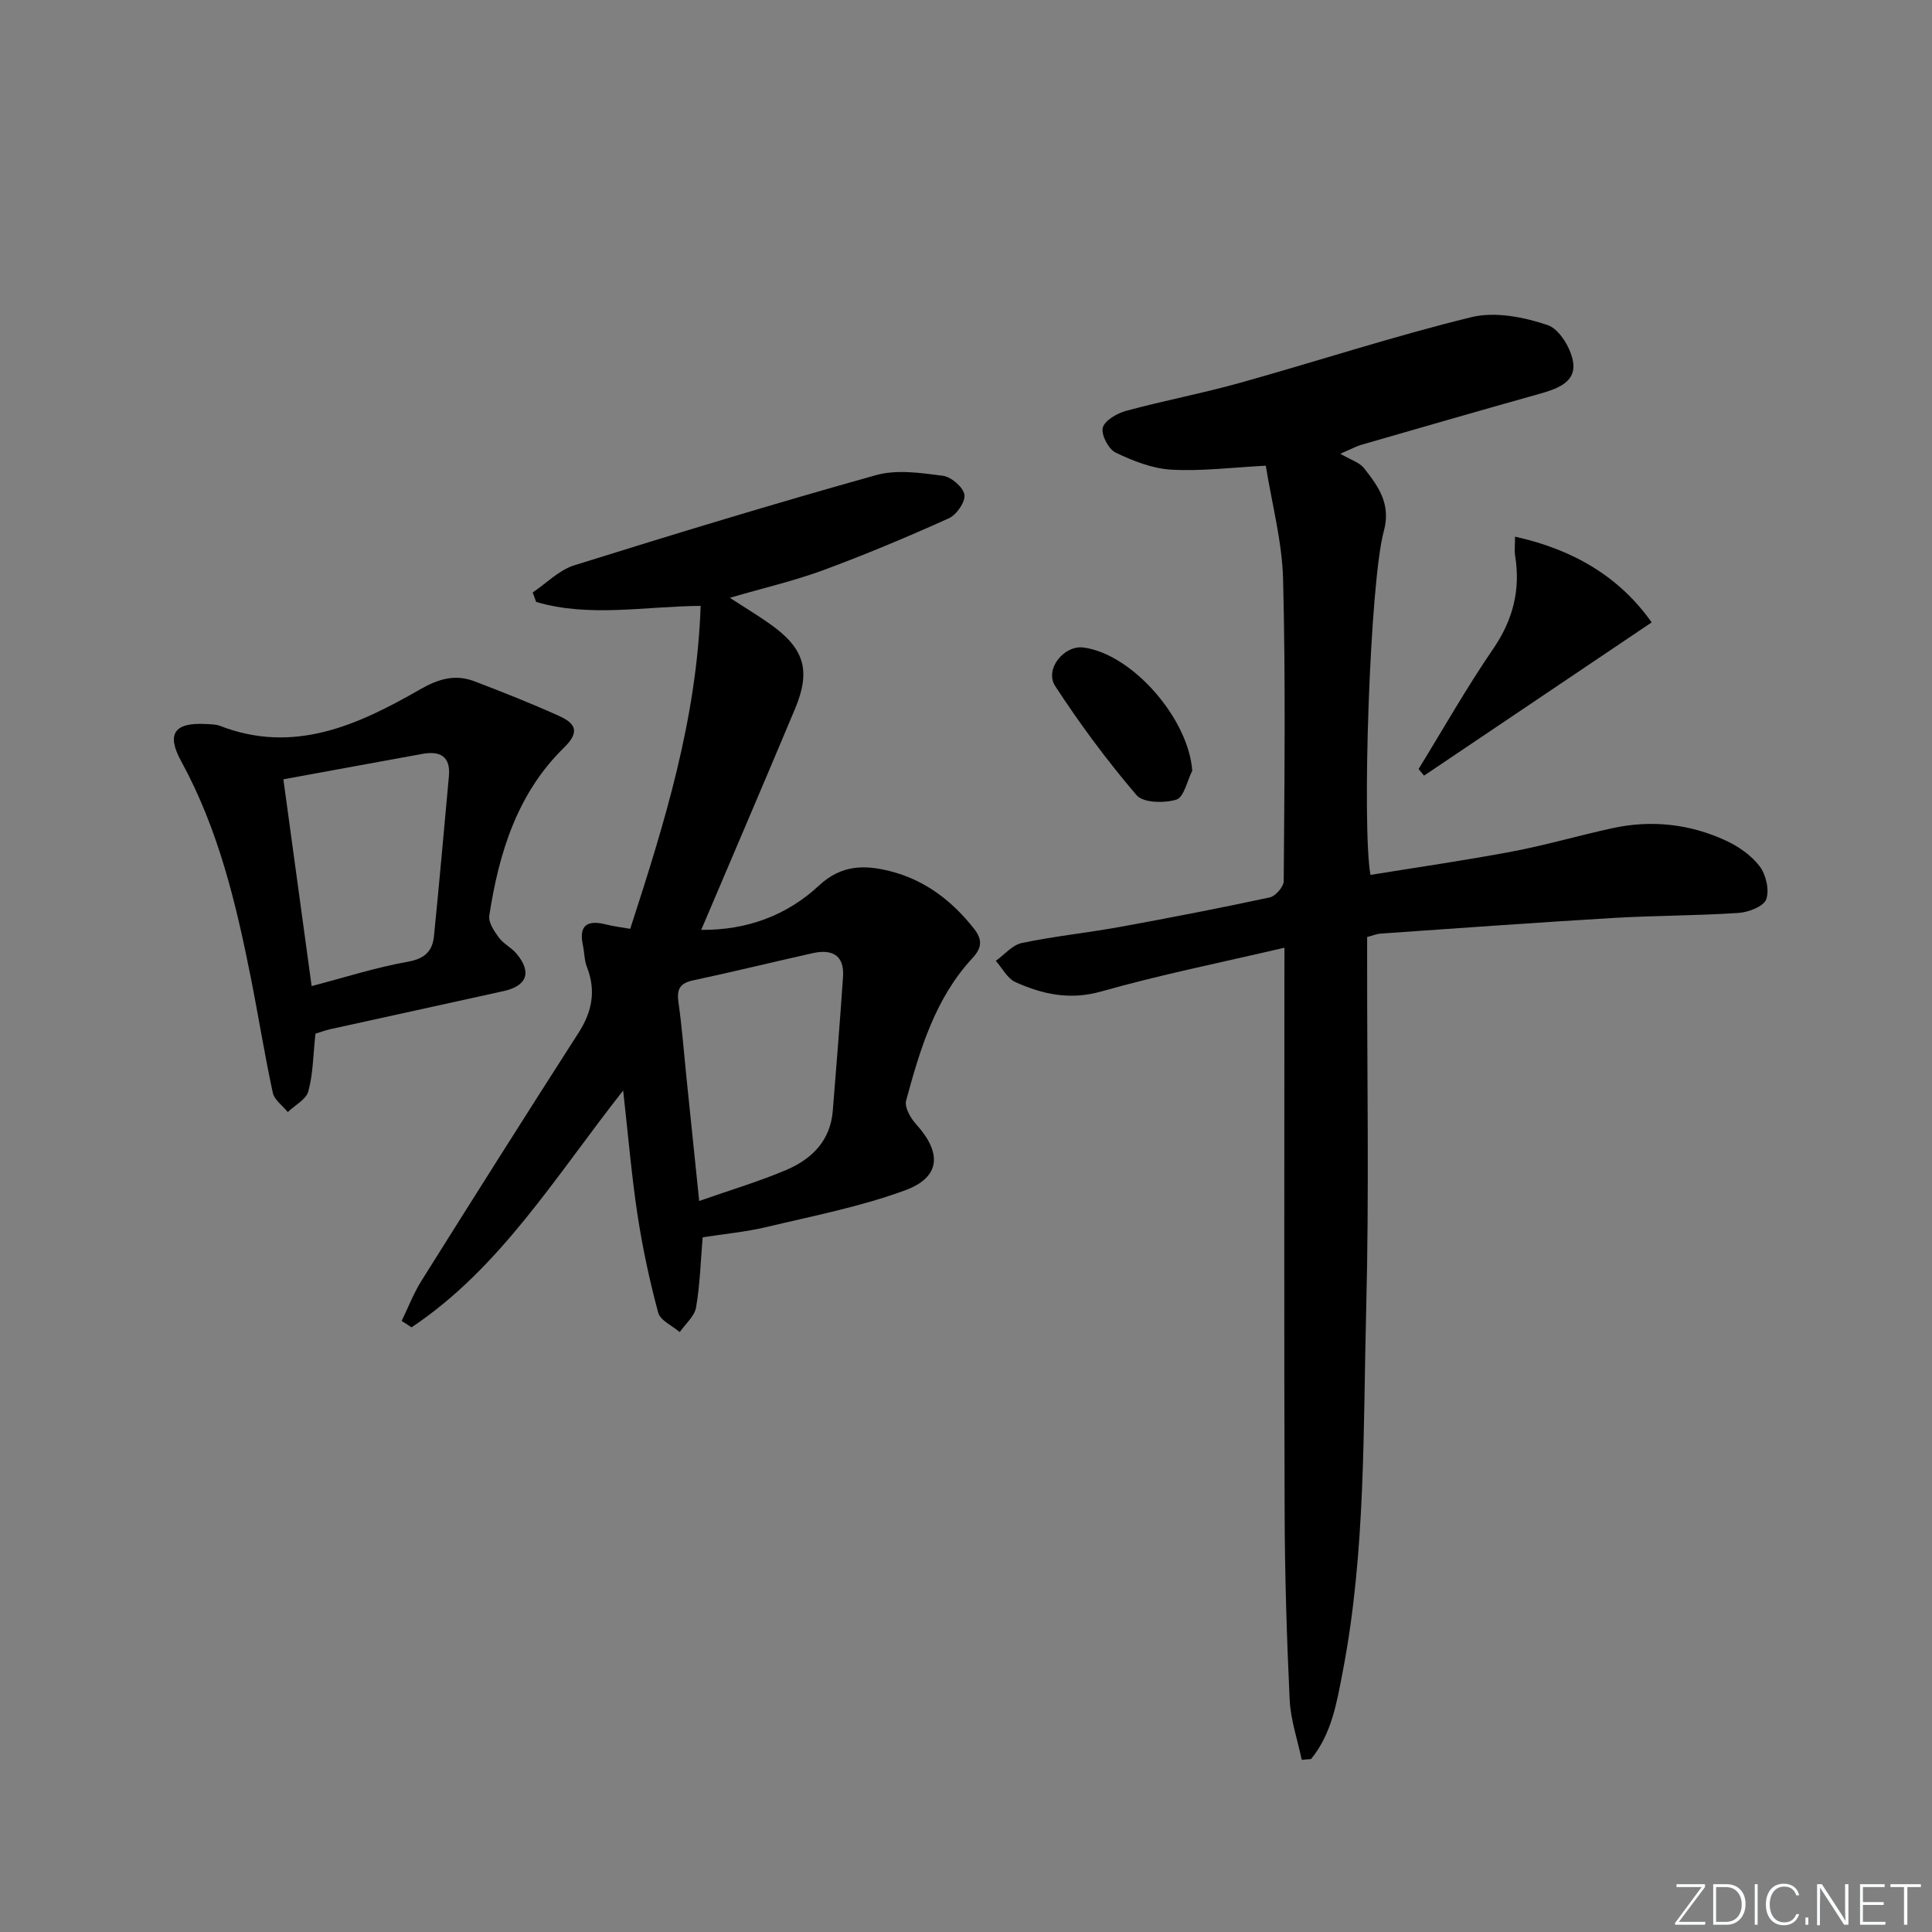
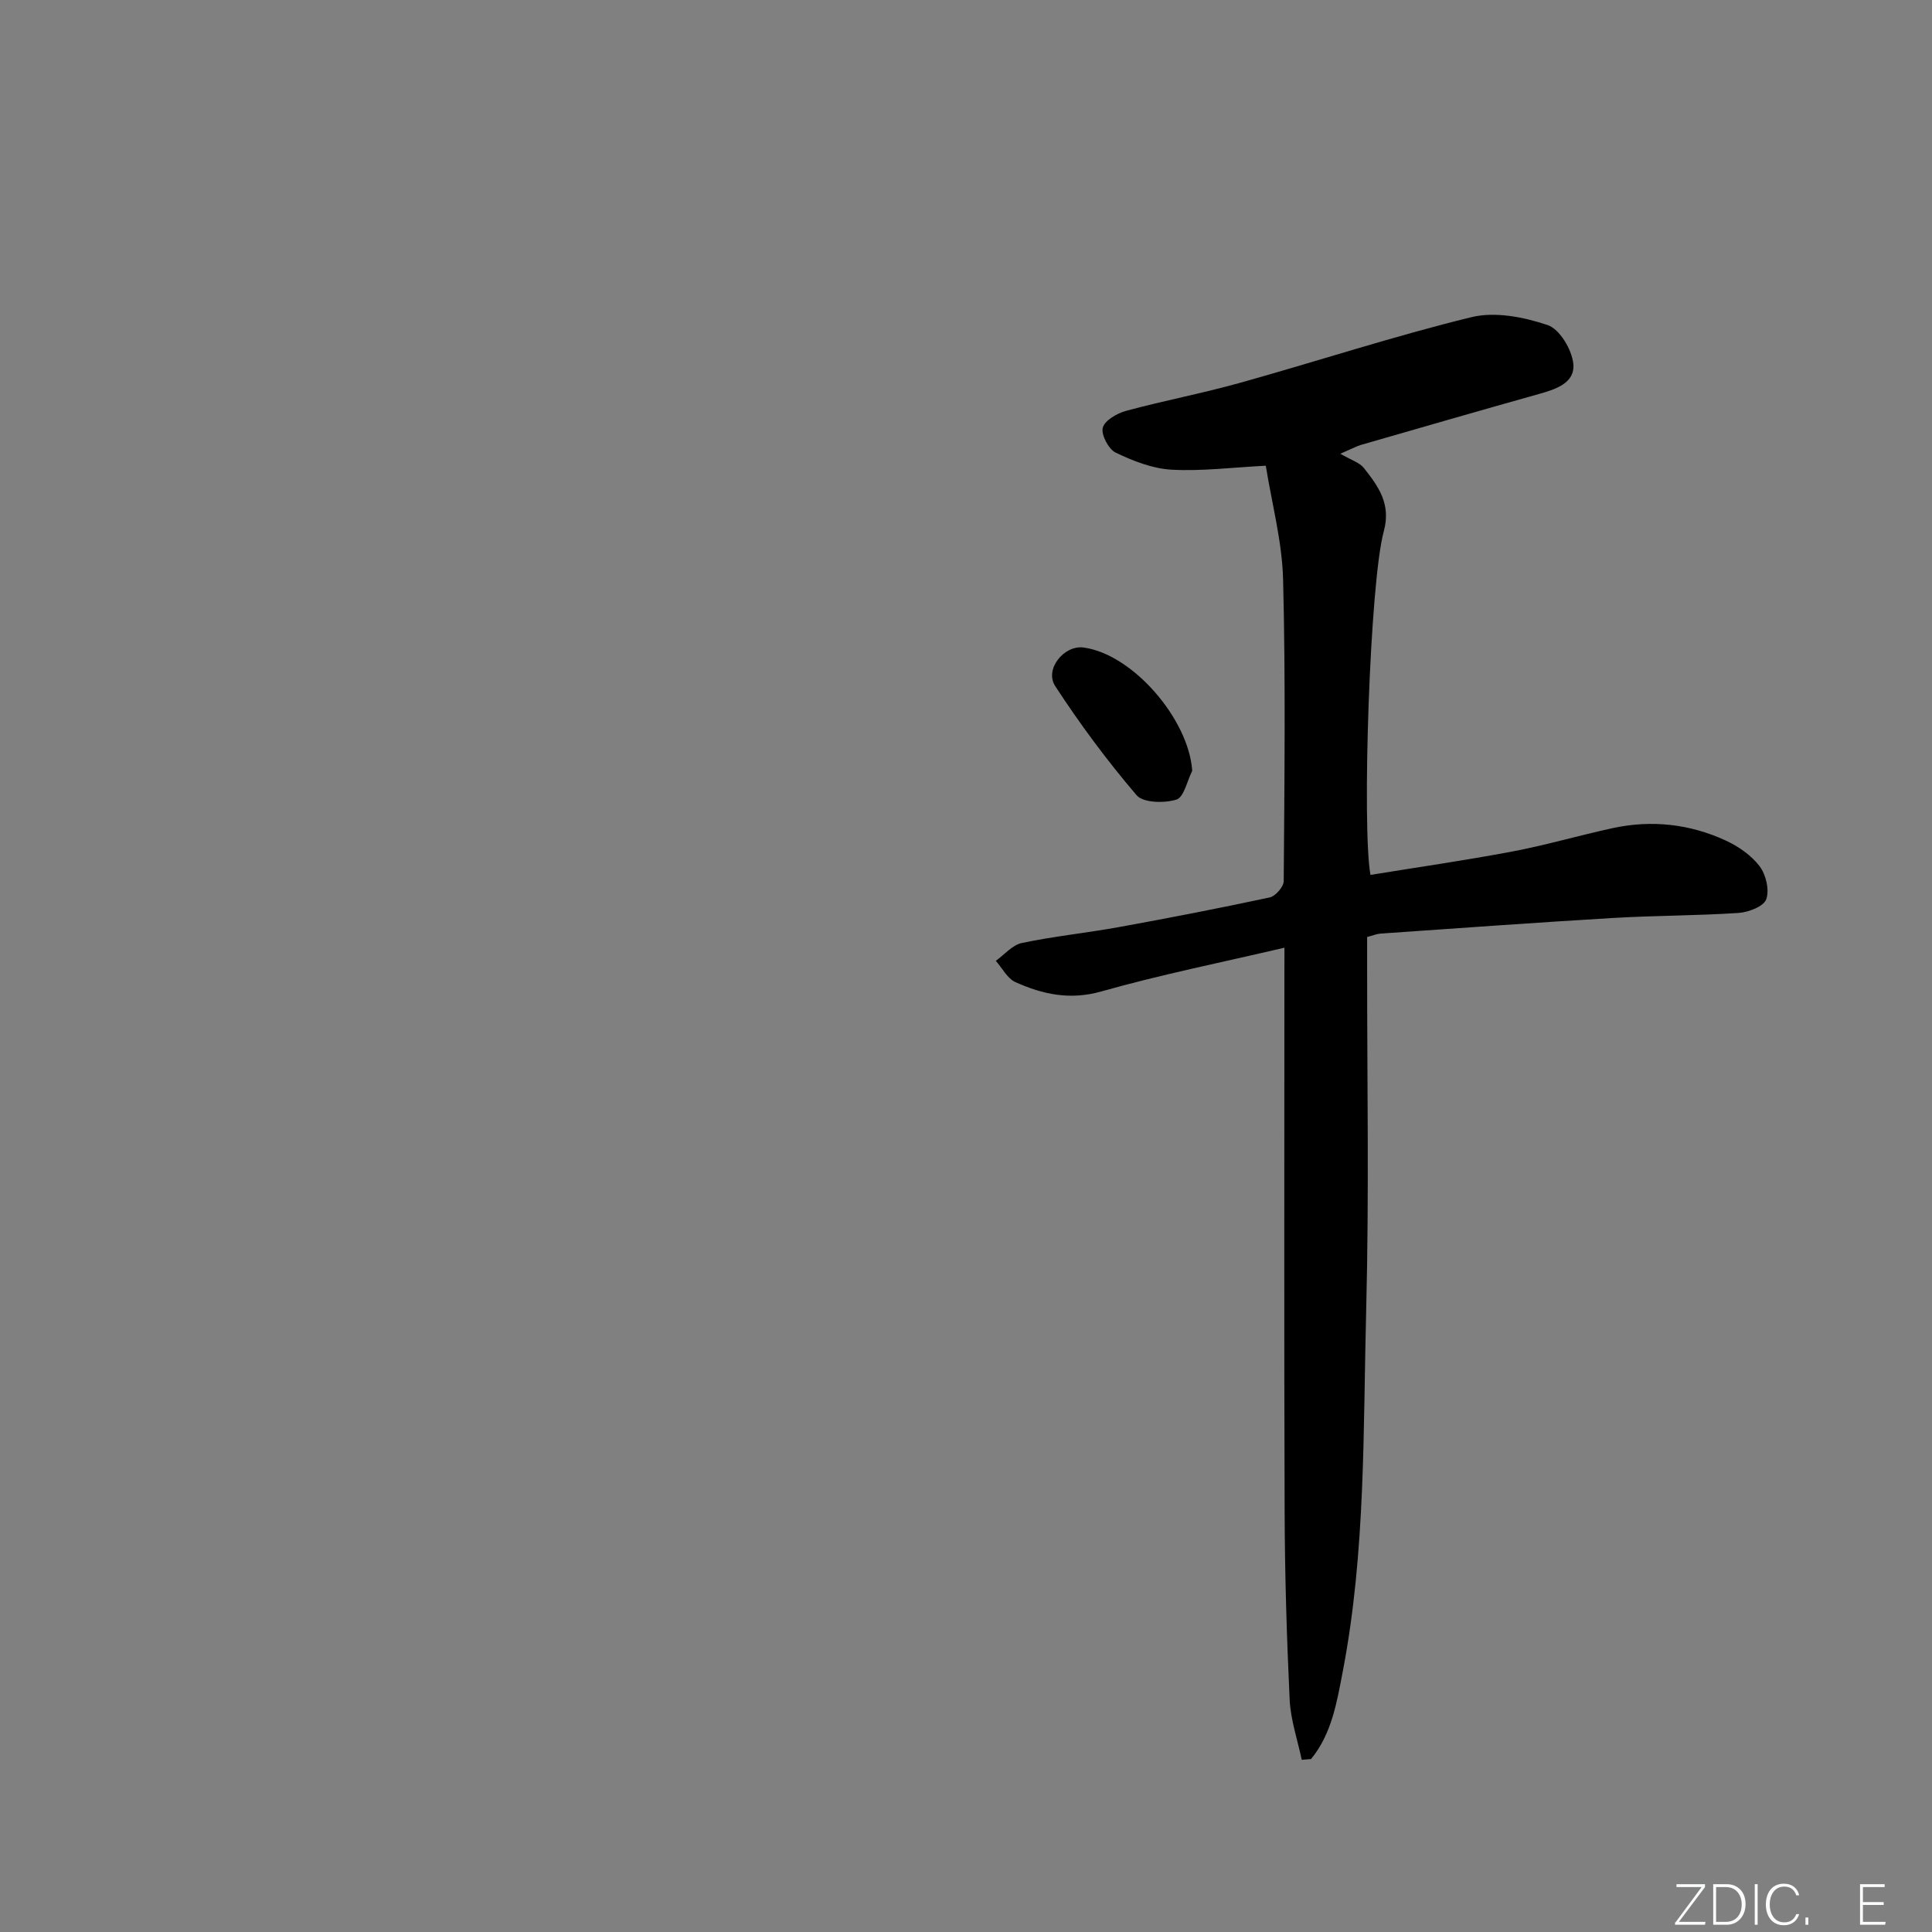
<svg xmlns="http://www.w3.org/2000/svg" enable-background="new 0 0 400 400" viewBox="0 0 400 400">
  <rect x="0" y="0" width="400" height="400" fill="#808080" stroke="none" />
  <g fill="#fafbfc">
    <path d="m346.9 398 5.4-7.3h-5.2v-.6h5.9v.6l-5.4 7.2h5.5l-.1.6h-6.2v-.5z" />
    <path d="m354.7 390.1h2.8c2.3 0 3.9 1.6 3.9 4.1s-1.6 4.3-3.9 4.3h-2.8zm.6 7.8h2c2.2 0 3.3-1.6 3.3-3.6 0-1.8-1-3.6-3.3-3.6h-2z" />
    <path d="m363.9 390.1v8.4h-.6v-8.4z" />
    <path d="m372.5 396.3c-.4 1.3-1.4 2.3-3.2 2.3-2.4 0-3.7-1.9-3.7-4.3 0-2.3 1.2-4.3 3.7-4.3 1.8 0 2.9 1 3.2 2.4h-.6c-.4-1.1-1.1-1.8-2.5-1.8-2.1 0-3 1.9-3 3.7s.9 3.7 3 3.7c1.4 0 2.1-.7 2.5-1.7z" />
-     <path d="m373.8 398.5v-1.5h.6v1.5z" />
-     <path d="m376.2 398.5v-8.4h1c1.3 2 4.4 6.7 4.9 7.6-.1-1.2-.1-2.4-.1-3.8v-3.8h.7v8.4h-.9c-1.2-1.9-4.4-6.8-5-7.7.1 1.1 0 2.3 0 3.9v3.9h-.6z" />
+     <path d="m373.8 398.5v-1.5h.6v1.5" />
    <path d="m390 394.4h-4.3v3.5h4.7l-.1.6h-5.2v-8.4h5.1v.6h-4.5v3.1h4.3z" />
-     <path d="m394.2 390.7h-2.8v-.6h6.3v.6h-2.8v7.8h-.7z" />
  </g>
  <path d="m265.93 196.21c-13.14 3.08-25.67 5.59-37.92 9.06-6.49 1.84-12.14.6-17.77-1.93-1.68-.75-2.73-2.9-4.07-4.41 1.79-1.28 3.44-3.29 5.41-3.7 6.64-1.39 13.43-2.08 20.11-3.29 10.43-1.9 20.84-3.91 31.2-6.14 1.19-.26 2.89-2.21 2.89-3.39.15-20.82.4-41.65-.13-62.46-.2-7.84-2.32-15.64-3.58-23.53-7.01.36-13.3 1.17-19.53.82-3.93-.22-7.94-1.8-11.55-3.53-1.48-.71-3.05-3.71-2.67-5.16.4-1.51 2.95-2.98 4.83-3.49 7.84-2.12 15.84-3.63 23.66-5.82 15.97-4.46 31.75-9.65 47.85-13.58 4.9-1.19 10.85-.02 15.78 1.65 2.48.84 5.01 5.09 5.3 8.02.39 3.97-3.65 5.27-7.18 6.26-12.29 3.44-24.55 7-36.81 10.53-.77.22-1.49.63-4.25 1.82 2.22 1.31 3.98 1.81 4.9 2.98 2.96 3.77 5.65 7.41 4.1 13.07-2.92 10.64-4.54 61.34-2.76 71.15 9.77-1.59 19.59-3 29.33-4.84 7-1.32 13.87-3.34 20.84-4.85 8.04-1.74 15.93-.86 23.36 2.56 2.64 1.22 5.32 3.07 7.04 5.34 1.32 1.73 2.06 4.91 1.37 6.84-.52 1.47-3.65 2.68-5.7 2.82-8.62.58-17.28.53-25.91 1.04-16.09.95-32.17 2.13-48.26 3.24-.8.06-1.58.4-2.76.71v5.46c-.02 23.82.42 47.66-.19 71.46-.65 25.06-.08 50.25-4.84 75.06-1.23 6.41-2.28 12.97-6.58 18.21-.64.05-1.29.11-1.93.16-.87-4.15-2.3-8.27-2.5-12.45-.61-12.96-1-25.94-1.04-38.91-.13-36.65-.05-73.3-.05-109.95.01-1.83.01-3.64.01-6.83z" fill="#010000" />
-   <path d="m151.1 123.77c3.16 2.05 5.81 3.64 8.32 5.42 7.12 5.04 8.52 9.6 5.18 17.57-6.34 15.13-12.81 30.21-19.42 45.76 9.41.09 17.73-2.98 24.36-9.16 4.69-4.37 9.5-4.31 14.73-3 7.18 1.81 12.81 6.1 17.39 11.92 1.82 2.31 1.59 4.01-.32 6.08-7.73 8.34-10.86 18.91-13.74 29.51-.37 1.37.92 3.63 2.08 4.9 5.34 5.89 5.1 10.95-2.26 13.66-9.25 3.41-19.08 5.31-28.72 7.61-4.33 1.03-8.82 1.44-13.22 2.13-.43 5.03-.55 9.84-1.37 14.52-.32 1.84-2.2 3.41-3.38 5.11-1.54-1.33-4.02-2.4-4.46-4.03-1.79-6.66-3.24-13.44-4.28-20.25-1.24-8.18-1.93-16.45-2.97-25.74-14.05 17.83-25.41 36.74-43.81 49.03-.68-.44-1.36-.89-2.05-1.33 1.35-2.78 2.47-5.7 4.1-8.31 10.77-17.17 21.59-34.31 32.54-51.37 2.81-4.38 3.63-8.72 1.71-13.61-.54-1.36-.5-2.94-.81-4.4-.98-4.48 1.11-5.35 4.96-4.35 1.43.37 2.91.53 4.82.86 7.06-21.74 13.79-43.35 14.58-66.86-11.7.1-23.06 2.43-34.06-.82-.24-.65-.47-1.31-.71-1.96 2.86-1.92 5.46-4.64 8.61-5.62 20.74-6.49 41.54-12.82 62.48-18.67 4.29-1.2 9.26-.46 13.82.13 1.73.22 4.2 2.34 4.47 3.91.25 1.46-1.62 4.18-3.21 4.89-8.59 3.88-17.31 7.53-26.15 10.8-5.97 2.18-12.25 3.64-19.21 5.67zm-6.34 124.88c6.59-2.31 12.44-4.05 18.02-6.42 5.29-2.24 9.15-6.06 9.64-12.26.74-9.24 1.49-18.48 2.12-27.72.31-4.57-2.34-5.79-6.32-4.9-8.24 1.84-16.44 3.86-24.7 5.62-2.73.58-3.44 1.81-3.06 4.51.73 5.07 1.11 10.19 1.63 15.29.86 8.22 1.7 16.45 2.67 25.88z" fill="#010000" />
-   <path d="m65.31 214.01c-.48 4.47-.49 8.33-1.47 11.93-.46 1.69-2.78 2.88-4.26 4.3-1.07-1.33-2.78-2.51-3.1-4-1.71-7.92-2.98-15.93-4.56-23.87-3.08-15.47-6.73-30.74-14.41-44.77-3.12-5.69-1.39-8.05 5.08-7.7.99.05 2.05.04 2.95.38 15.35 5.95 28.59-.19 41.42-7.54 3.78-2.17 7.25-3.21 11.22-1.7 5.89 2.24 11.75 4.57 17.49 7.15 3.17 1.43 4.68 3.12 1.13 6.57-9.7 9.46-13.51 21.83-15.5 34.82-.21 1.4 1.01 3.21 1.98 4.53.96 1.3 2.61 2.08 3.66 3.34 3.21 3.84 2.2 6.67-2.7 7.75-11.96 2.65-23.93 5.25-35.9 7.89-1.11.26-2.19.67-3.03.92zm-.79-9.85c6.9-1.8 13.34-3.88 19.95-5.05 3.51-.62 5.07-2.22 5.38-5.3 1.11-11.02 2.07-22.06 3.09-33.09.38-4.18-1.87-5.29-5.51-4.63-9.4 1.7-18.79 3.44-28.76 5.26 1.98 14.58 3.88 28.45 5.85 42.81z" fill="#010000" />
-   <path d="m293.7 159.22c5.11-8.31 9.93-16.83 15.44-24.87 4.1-5.99 5.69-12.18 4.56-19.24-.18-1.12-.03-2.29-.03-4 12.17 2.68 21.69 8.39 28.29 17.75-15.91 10.71-31.52 21.22-47.13 31.73-.38-.45-.76-.91-1.13-1.37z" fill="#010000" />
  <path d="m246.84 159.58c-1.06 2.09-1.72 5.49-3.28 5.97-2.51.77-6.87.69-8.24-.91-6.09-7.13-11.73-14.73-16.85-22.59-2.27-3.5 1.84-8.52 5.86-7.99 10.15 1.36 21.77 14.79 22.51 25.52z" fill="#010000" />
</svg>